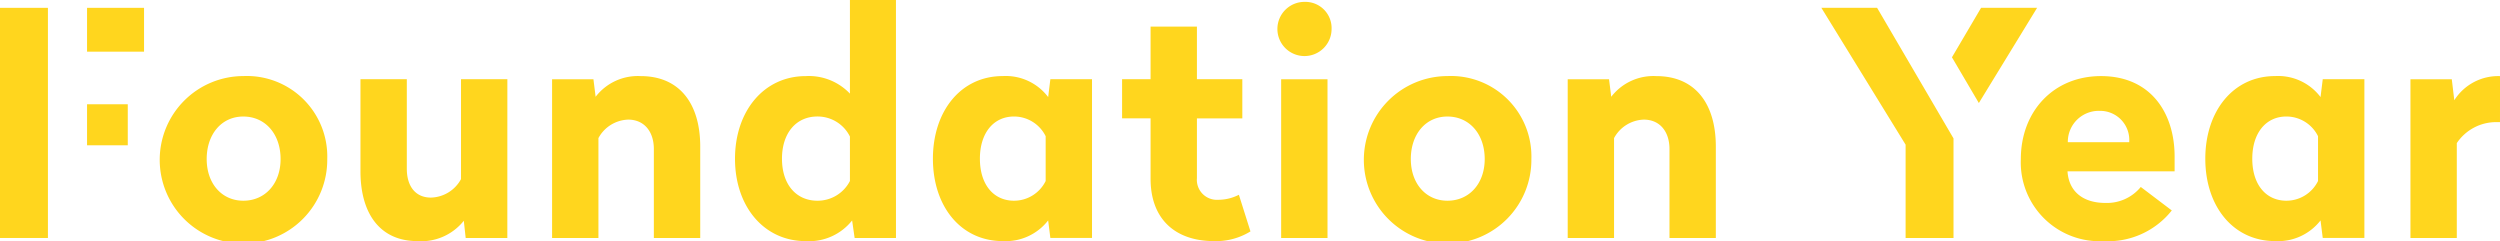
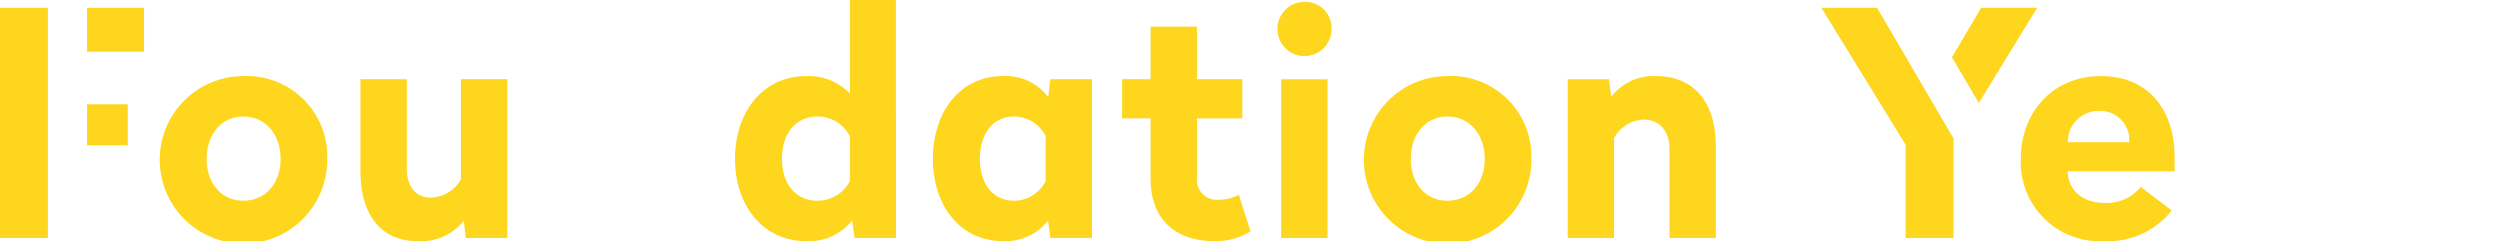
<svg xmlns="http://www.w3.org/2000/svg" id="Group_940" data-name="Group 940" width="240.964" height="23.24" viewBox="0 0 240.964 23.24">
  <path id="Path_905" data-name="Path 905" d="M248.333,285.052V262.869h4.619v22.183Zm8.391-17.958v-4.225h5.493v4.225Zm0,9.024v-3.954h3.924v3.954Z" transform="translate(-248.333 -262.114)" fill="#ffd61e" />
  <path id="Path_906" data-name="Path 906" d="M286.6,280.32a8.074,8.074,0,1,1-8.089-8A7.756,7.756,0,0,1,286.6,280.32Zm-11.62,0c0,2.354,1.448,4.014,3.531,4.014,2.113,0,3.592-1.66,3.592-4.014,0-2.414-1.479-4.1-3.592-4.1C276.429,276.216,274.98,277.906,274.98,280.32Z" transform="translate(-255.058 -264.988)" fill="#ffd61e" />
  <path id="Path_907" data-name="Path 907" d="M312.408,288.058h-4.014l-.181-1.66a5.245,5.245,0,0,1-4.467,1.962c-3.592,0-5.493-2.626-5.493-6.731v-8.873h4.467v8.632c0,1.66.815,2.777,2.324,2.777a3.394,3.394,0,0,0,2.9-1.781v-9.628h4.468Z" transform="translate(-263.509 -265.12)" fill="#ffd61e" />
-   <path id="Path_908" data-name="Path 908" d="M339.07,279.113v8.813H334.6v-8.572c0-1.69-.936-2.837-2.475-2.837a3.384,3.384,0,0,0-2.867,1.781v9.628h-4.467v-15.3h3.985l.211,1.691a5.134,5.134,0,0,1,4.346-1.993C337.078,272.322,339.07,274.978,339.07,279.113Z" transform="translate(-271.578 -264.988)" fill="#ffd61e" />
  <path id="Path_909" data-name="Path 909" d="M365.636,284.722h-3.984l-.242-1.69a5.3,5.3,0,0,1-4.467,1.993c-4.044,0-6.821-3.35-6.821-7.938s2.777-7.968,6.821-7.968a5.458,5.458,0,0,1,4.256,1.69v-9.024h4.436Zm-10.986-7.636c0,2.5,1.389,4.044,3.41,4.044a3.5,3.5,0,0,0,3.139-1.9v-4.286a3.474,3.474,0,0,0-3.139-1.931C356.038,273.012,354.649,274.581,354.649,277.087Z" transform="translate(-279.278 -261.784)" fill="#ffd61e" />
  <path id="Path_910" data-name="Path 910" d="M388.639,274.344l.212-1.72h4.014v15.3H388.85l-.212-1.691a5.189,5.189,0,0,1-4.376,1.993c-4.044,0-6.731-3.35-6.731-7.938s2.687-7.968,6.731-7.968A5.127,5.127,0,0,1,388.639,274.344Zm-6.579,5.946c0,2.5,1.328,4.044,3.29,4.044a3.4,3.4,0,0,0,3.048-1.9v-4.316a3.4,3.4,0,0,0-3.048-1.9C383.387,276.216,382.059,277.785,382.059,280.29Z" transform="translate(-287.611 -264.988)" fill="#ffd61e" />
  <path id="Path_911" data-name="Path 911" d="M410.941,270.541h4.376v3.773h-4.376v5.764a1.926,1.926,0,0,0,2.052,2.083,4.345,4.345,0,0,0,1.992-.483l1.116,3.531a6.3,6.3,0,0,1-3.5.935c-3.773,0-6.127-2.143-6.127-6.006v-5.825h-2.746v-3.773h2.746v-5.07h4.467Z" transform="translate(-295.575 -262.905)" fill="#ffd61e" />
  <path id="Path_912" data-name="Path 912" d="M430.46,264.67a2.611,2.611,0,1,1-2.6-2.626A2.529,2.529,0,0,1,430.46,264.67Zm-.392,20.131H425.6V269.5h4.467Z" transform="translate(-302.115 -261.863)" fill="#ffd61e" />
  <path id="Path_913" data-name="Path 913" d="M453.357,280.32a8.074,8.074,0,1,1-8.089-8A7.756,7.756,0,0,1,453.357,280.32Zm-11.62,0c0,2.354,1.449,4.014,3.531,4.014,2.112,0,3.591-1.66,3.591-4.014,0-2.414-1.479-4.1-3.591-4.1C443.185,276.216,441.736,277.906,441.736,280.32Z" transform="translate(-305.754 -264.988)" fill="#ffd61e" />
  <path id="Path_914" data-name="Path 914" d="M479.718,279.113v8.813h-4.467v-8.572c0-1.69-.936-2.837-2.475-2.837a3.385,3.385,0,0,0-2.868,1.781v9.628h-4.467v-15.3h3.984l.212,1.691a5.135,5.135,0,0,1,4.346-1.993C477.726,272.322,479.718,274.978,479.718,279.113Z" transform="translate(-314.337 -264.988)" fill="#ffd61e" />
  <path id="Path_915" data-name="Path 915" d="M508.69,276.058l-8.119-13.189h5.372l7.364,12.585v9.6H508.69Zm4.467-8.421,2.807-4.768h5.4l-5.614,9.175Z" transform="translate(-325.017 -262.114)" fill="#ffd61e" />
  <path id="Path_916" data-name="Path 916" d="M543.017,280.079V281.5H532.694c.12,1.932,1.479,3.048,3.652,3.048a4.222,4.222,0,0,0,3.411-1.539l2.988,2.263a7.844,7.844,0,0,1-6.55,2.958,7.6,7.6,0,0,1-8-7.908c0-4.587,3.139-8,7.727-8C540.723,272.322,543.017,275.883,543.017,280.079Zm-10.292-1.388h5.916a2.807,2.807,0,0,0-2.837-3.018A2.984,2.984,0,0,0,532.724,278.69Z" transform="translate(-333.416 -264.988)" fill="#ffd61e" />
-   <path id="Path_917" data-name="Path 917" d="M564.849,274.344l.212-1.72h4.014v15.3h-4.014l-.212-1.691a5.191,5.191,0,0,1-4.376,1.993c-4.044,0-6.731-3.35-6.731-7.938s2.686-7.968,6.731-7.968A5.128,5.128,0,0,1,564.849,274.344Zm-6.58,5.946c0,2.5,1.328,4.044,3.29,4.044a3.4,3.4,0,0,0,3.048-1.9v-4.316a3.4,3.4,0,0,0-3.048-1.9C559.6,276.216,558.269,277.785,558.269,280.29Z" transform="translate(-341.182 -264.988)" fill="#ffd61e" />
-   <path id="Path_918" data-name="Path 918" d="M590.781,276.759h-.363a4.564,4.564,0,0,0-3.8,2.023v9.145h-4.467v-15.3h3.984l.242,2.022a5.009,5.009,0,0,1,4.406-2.324Z" transform="translate(-349.818 -264.988)" fill="#ffd61e" />
</svg>